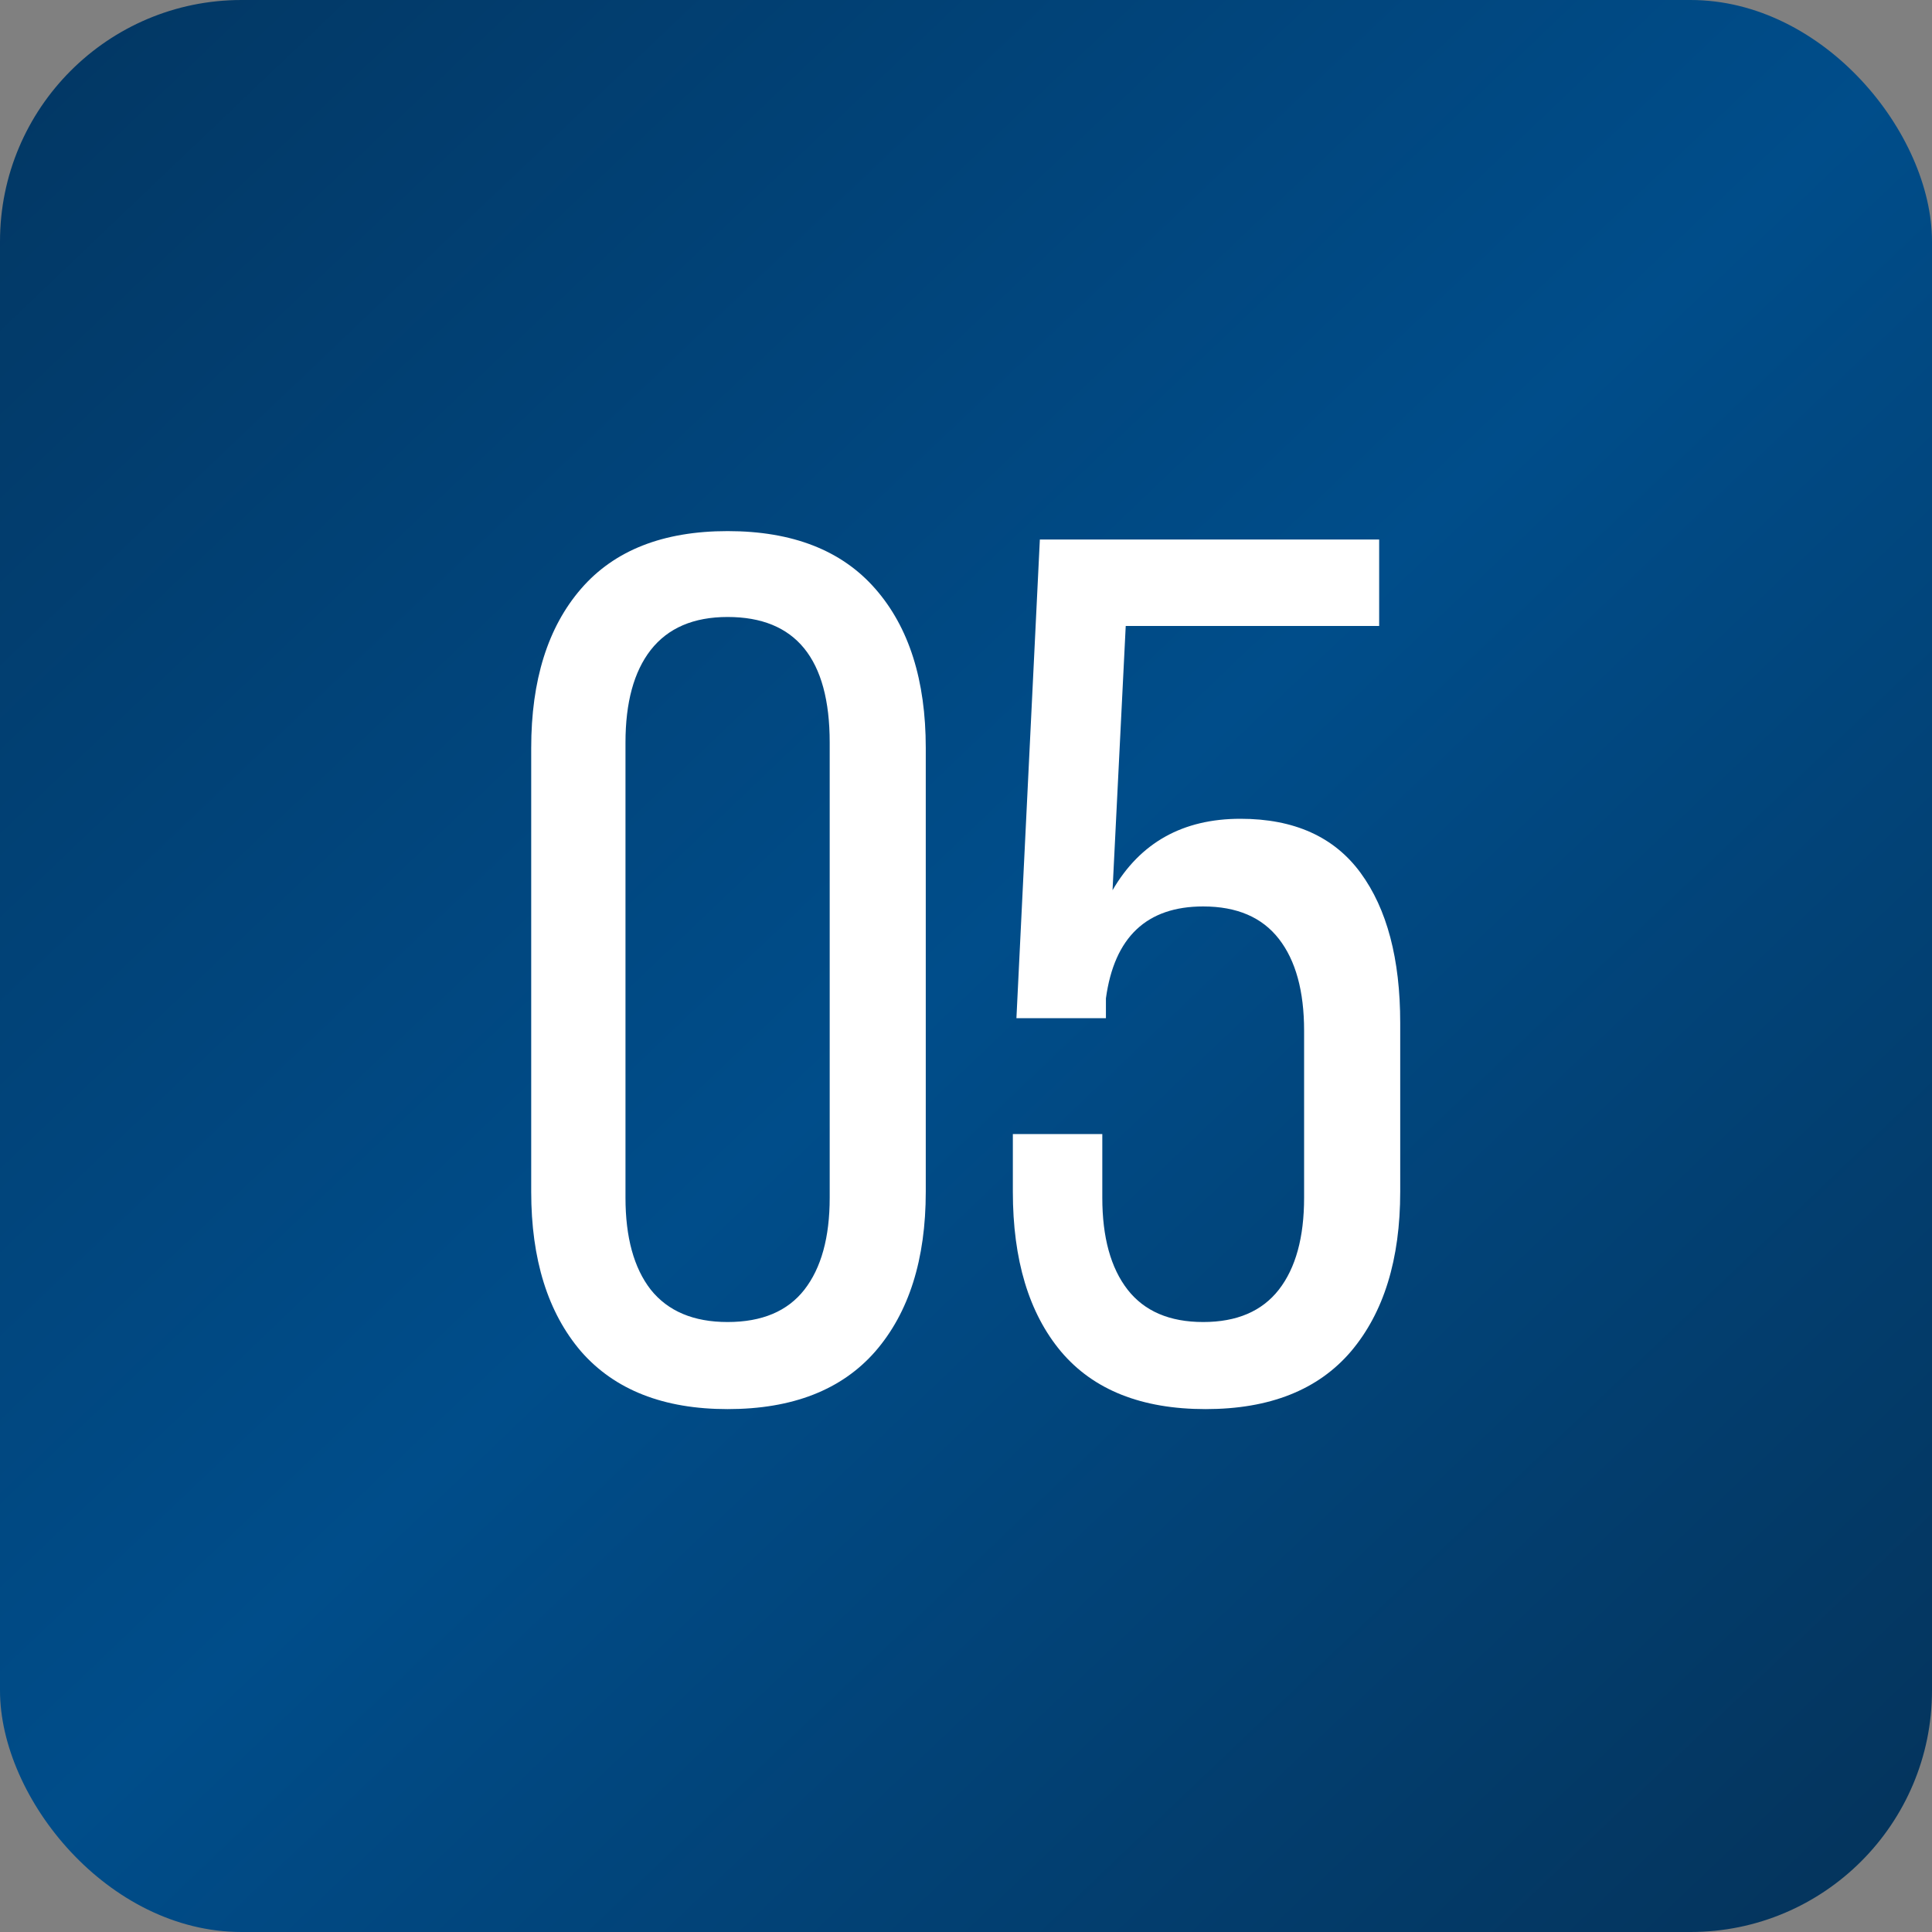
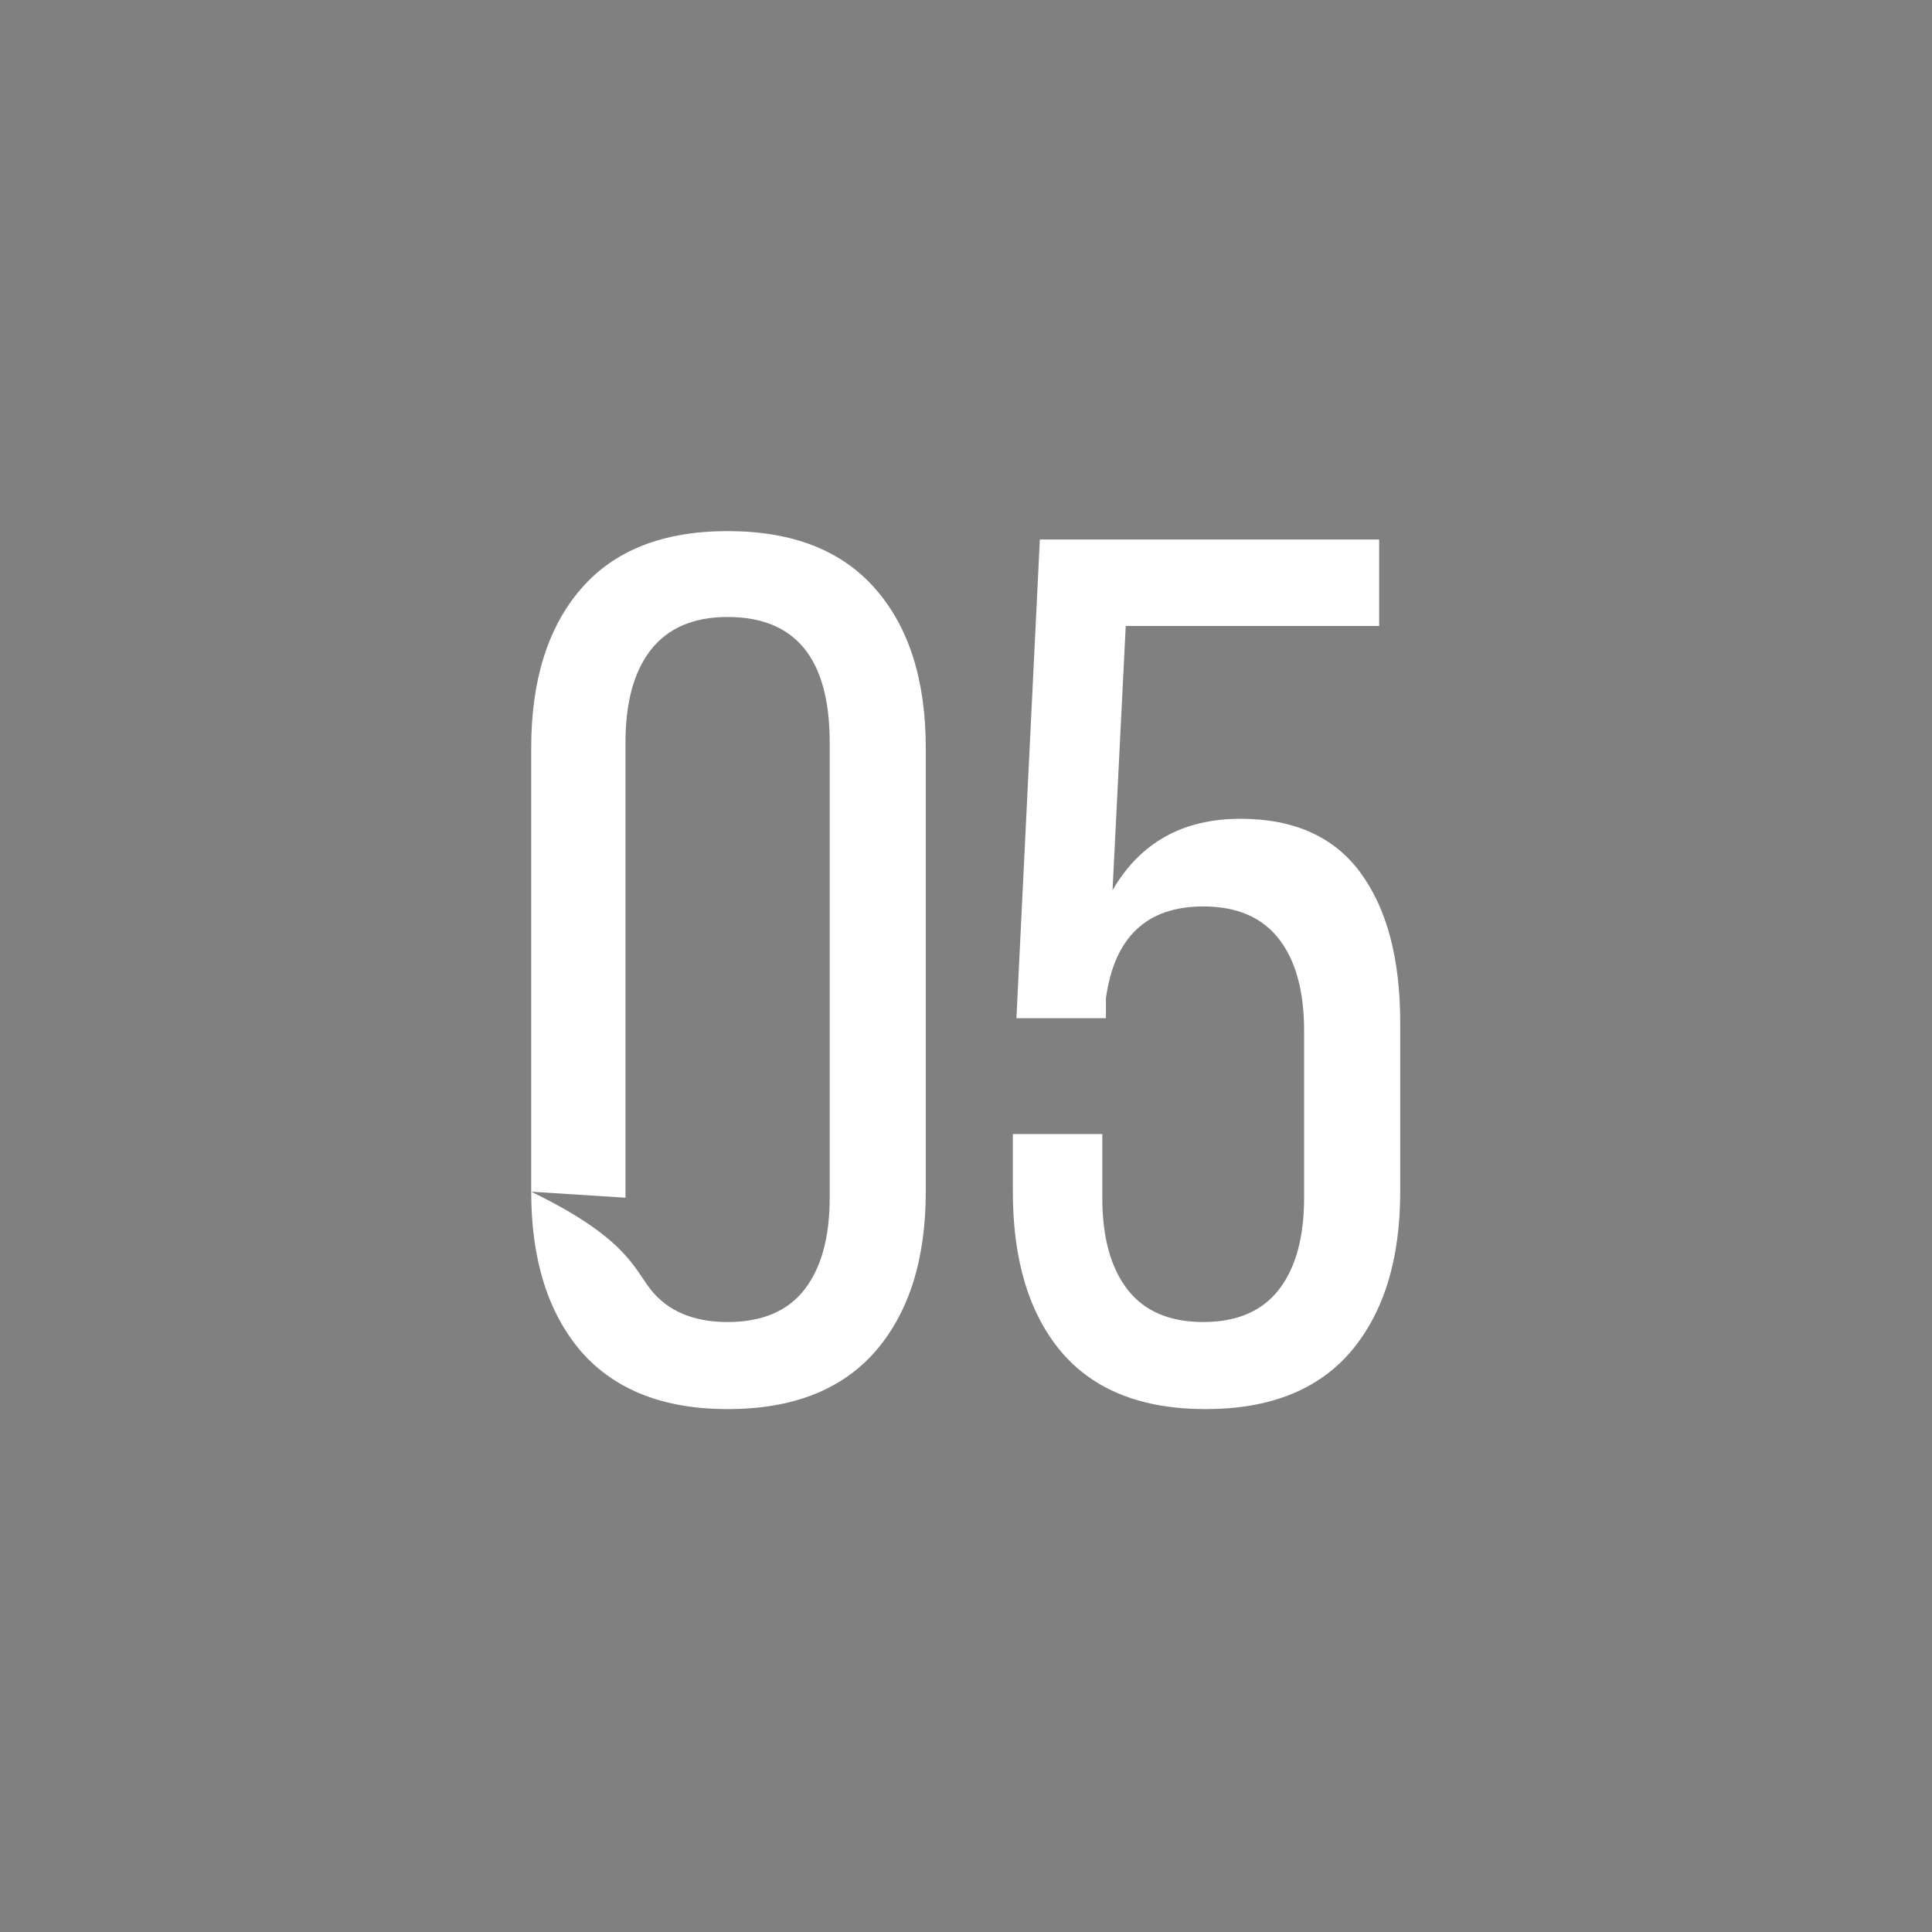
<svg xmlns="http://www.w3.org/2000/svg" width="40" height="40" viewBox="0 0 40 40" fill="none">
  <rect x="0" y="0" width="40" height="40" fill="#808080" stroke="none" />
-   <rect width="40" height="40" rx="5" fill="url(#paint0_linear_317_262)" />
-   <path d="M10.998 24.673V15.485C10.998 14.084 11.342 12.985 12.03 12.19C12.718 11.394 13.729 10.996 15.064 10.996C16.407 10.996 17.426 11.394 18.122 12.19C18.819 12.985 19.167 14.084 19.167 15.485V24.673C19.167 26.074 18.819 27.176 18.122 27.98C17.426 28.776 16.407 29.174 15.064 29.174C13.738 29.174 12.726 28.776 12.03 27.98C11.342 27.176 10.998 26.074 10.998 24.673ZM12.95 24.797C12.95 25.618 13.124 26.252 13.472 26.7C13.829 27.147 14.359 27.371 15.064 27.371C15.777 27.371 16.307 27.147 16.655 26.7C17.003 26.252 17.178 25.618 17.178 24.797V15.373C17.178 13.64 16.473 12.774 15.064 12.774C14.359 12.774 13.829 13.002 13.472 13.458C13.124 13.905 12.95 14.544 12.95 15.373V24.797ZM20.97 24.673V23.479H22.822V24.797C22.822 25.618 22.997 26.252 23.345 26.7C23.693 27.147 24.215 27.371 24.911 27.371C25.608 27.371 26.13 27.147 26.478 26.7C26.826 26.252 27 25.618 27 24.797V21.341C27 20.52 26.826 19.886 26.478 19.439C26.13 18.991 25.608 18.767 24.911 18.767C23.742 18.767 23.071 19.401 22.897 20.669V21.08H21.044L21.529 11.17H28.554V12.96H23.307L23.034 18.431C23.606 17.445 24.489 16.952 25.682 16.952C26.793 16.952 27.622 17.325 28.169 18.071C28.716 18.817 28.99 19.853 28.99 21.179V24.673C28.99 26.074 28.65 27.176 27.97 27.98C27.29 28.776 26.287 29.174 24.961 29.174C23.635 29.174 22.636 28.776 21.965 27.98C21.301 27.185 20.97 26.082 20.97 24.673Z" fill="white" />
+   <path d="M10.998 24.673V15.485C10.998 14.084 11.342 12.985 12.03 12.19C12.718 11.394 13.729 10.996 15.064 10.996C16.407 10.996 17.426 11.394 18.122 12.19C18.819 12.985 19.167 14.084 19.167 15.485V24.673C19.167 26.074 18.819 27.176 18.122 27.98C17.426 28.776 16.407 29.174 15.064 29.174C13.738 29.174 12.726 28.776 12.03 27.98C11.342 27.176 10.998 26.074 10.998 24.673ZC12.95 25.618 13.124 26.252 13.472 26.7C13.829 27.147 14.359 27.371 15.064 27.371C15.777 27.371 16.307 27.147 16.655 26.7C17.003 26.252 17.178 25.618 17.178 24.797V15.373C17.178 13.64 16.473 12.774 15.064 12.774C14.359 12.774 13.829 13.002 13.472 13.458C13.124 13.905 12.95 14.544 12.95 15.373V24.797ZM20.97 24.673V23.479H22.822V24.797C22.822 25.618 22.997 26.252 23.345 26.7C23.693 27.147 24.215 27.371 24.911 27.371C25.608 27.371 26.13 27.147 26.478 26.7C26.826 26.252 27 25.618 27 24.797V21.341C27 20.52 26.826 19.886 26.478 19.439C26.13 18.991 25.608 18.767 24.911 18.767C23.742 18.767 23.071 19.401 22.897 20.669V21.08H21.044L21.529 11.17H28.554V12.96H23.307L23.034 18.431C23.606 17.445 24.489 16.952 25.682 16.952C26.793 16.952 27.622 17.325 28.169 18.071C28.716 18.817 28.99 19.853 28.99 21.179V24.673C28.99 26.074 28.65 27.176 27.97 27.98C27.29 28.776 26.287 29.174 24.961 29.174C23.635 29.174 22.636 28.776 21.965 27.98C21.301 27.185 20.97 26.082 20.97 24.673Z" fill="white" />
  <defs>
    <linearGradient id="paint0_linear_317_262" x1="-9.524" y1="-16.191" x2="48.571" y2="44.762" gradientUnits="userSpaceOnUse">
      <stop stop-color="#042849" />
      <stop offset="0.552" stop-color="#004D8A" />
      <stop offset="1" stop-color="#062A4A" />
    </linearGradient>
  </defs>
</svg>